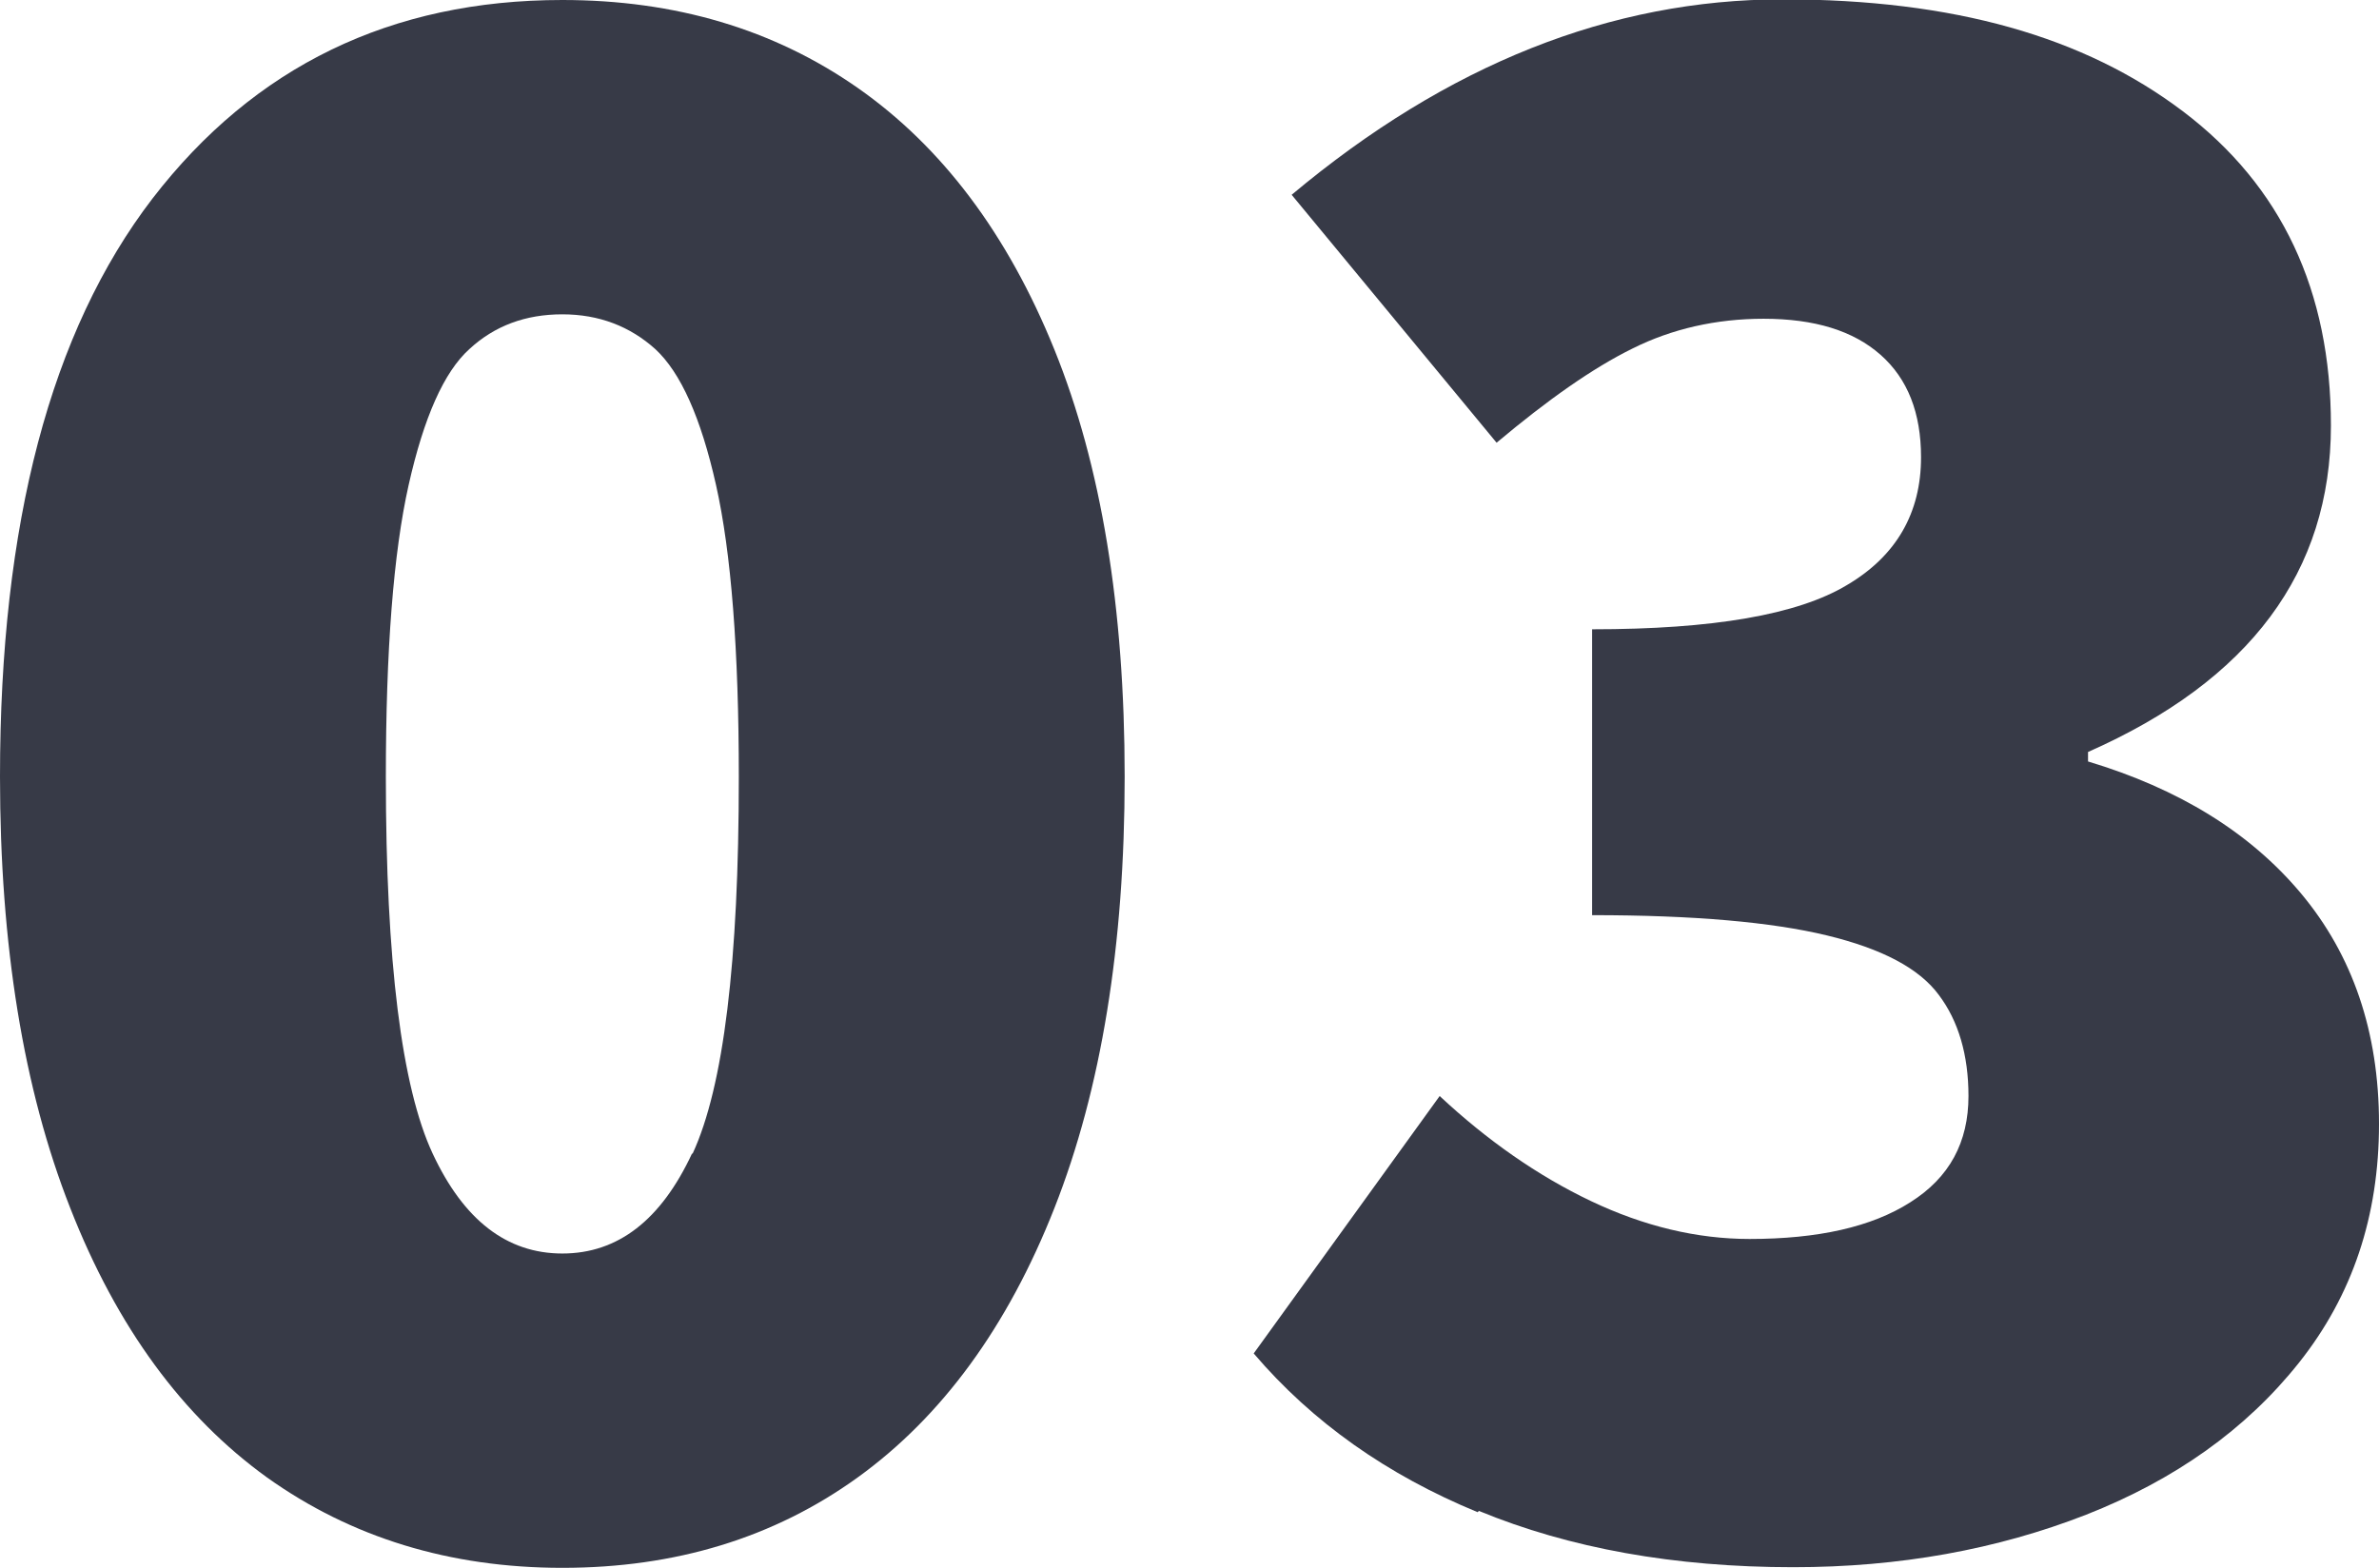
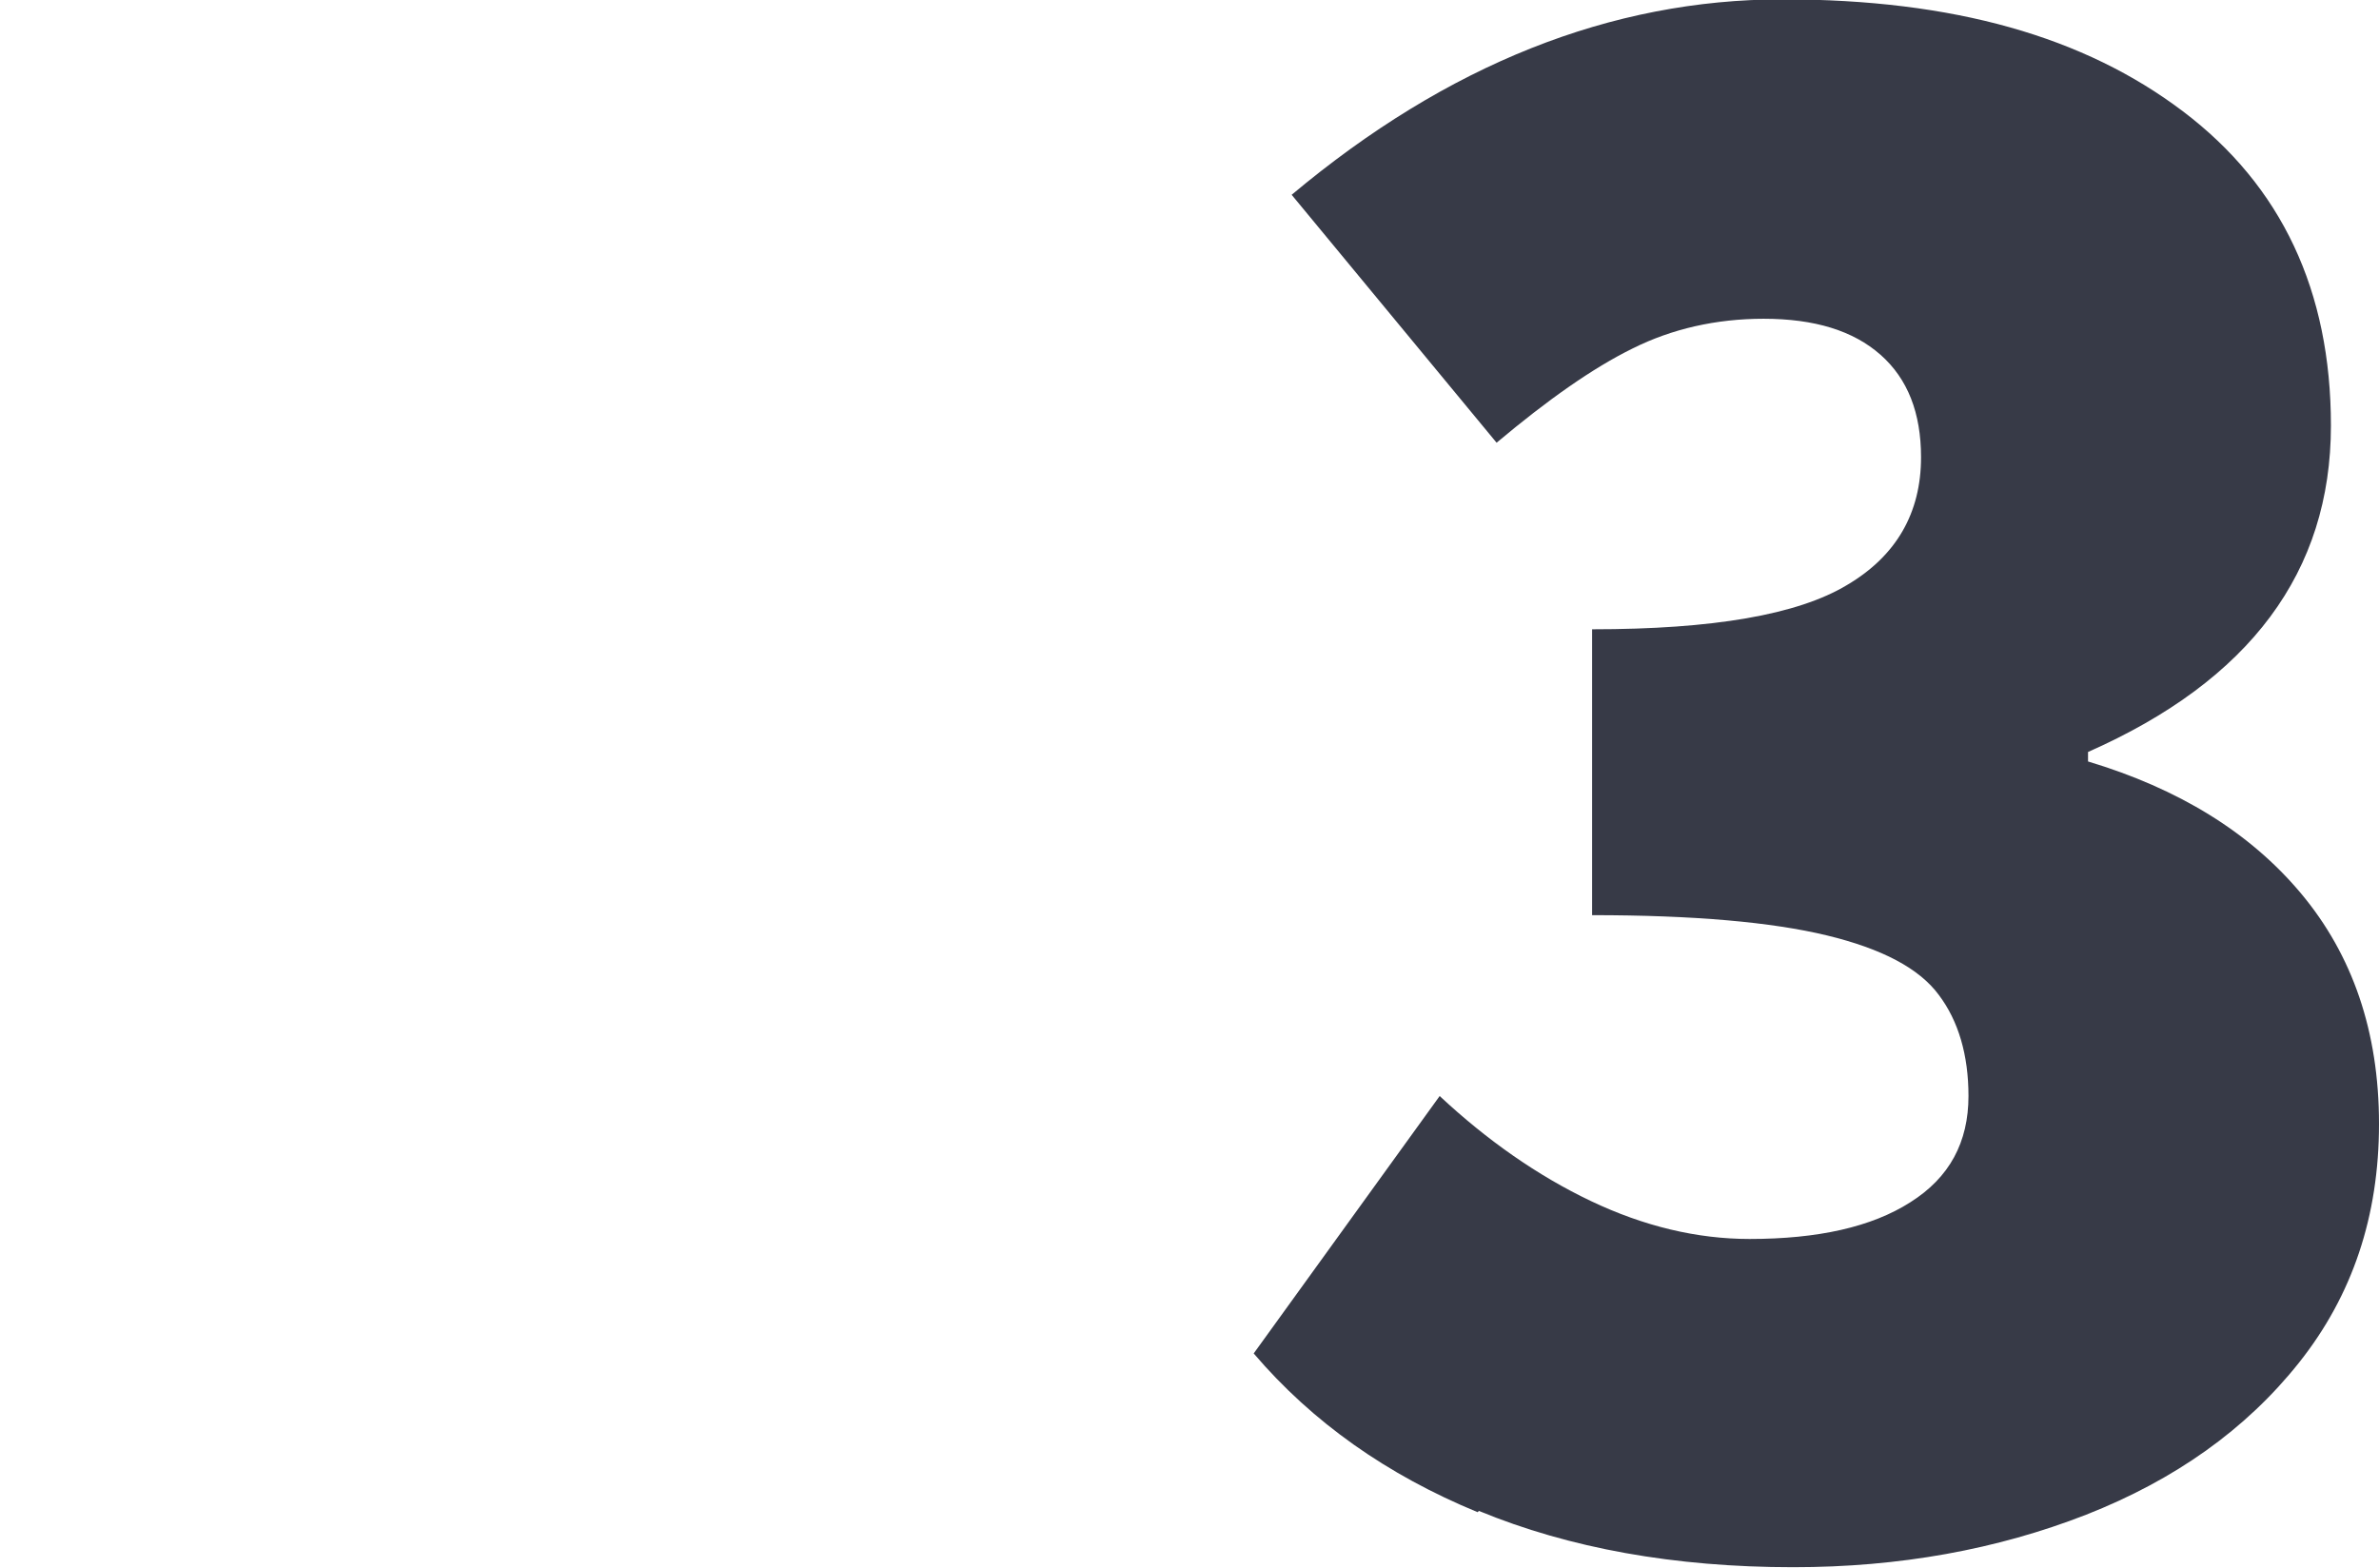
<svg xmlns="http://www.w3.org/2000/svg" id="uuid-7777e0d4-b9bd-40ca-8951-c845b5be793f" viewBox="0 0 37.61 24.8">
  <g id="uuid-b24bb1e9-0f2c-46ec-9bb6-86270228f2ab">
-     <path d="m4.22,23.36c-1.33-.96-2.37-2.37-3.11-4.26-.74-1.88-1.11-4.16-1.11-6.82,0-4,.8-7.04,2.41-9.14C4.02,1.05,6.18,0,8.89,0c1.78,0,3.34.46,4.67,1.39,1.33.93,2.37,2.31,3.11,4.14.74,1.83,1.11,4.08,1.11,6.75s-.37,4.94-1.11,6.82c-.74,1.88-1.78,3.3-3.11,4.26-1.33.96-2.89,1.43-4.67,1.43s-3.34-.48-4.67-1.43Zm6.73-5.12c.49-1.06.73-3.04.73-5.95,0-2.01-.12-3.55-.36-4.62-.24-1.07-.56-1.78-.96-2.15-.4-.36-.89-.55-1.47-.55s-1.07.18-1.47.55c-.4.36-.72,1.08-.96,2.15-.24,1.07-.36,2.61-.36,4.62,0,2.91.25,4.9.74,5.95.49,1.05,1.17,1.58,2.05,1.58s1.56-.53,2.05-1.58Z" fill="#373a47" stroke-width="0" />
    <path d="m23.36,23.91c-1.43-.59-2.61-1.42-3.54-2.51l2.94-4.07c.75.7,1.55,1.26,2.39,1.66.84.4,1.68.6,2.51.6,1.08,0,1.93-.19,2.54-.58.62-.39.92-.95.92-1.68,0-.65-.16-1.19-.47-1.6-.31-.42-.9-.73-1.77-.94-.87-.21-2.1-.32-3.71-.32v-4.52c1.91,0,3.25-.23,4.03-.7.78-.46,1.17-1.14,1.17-2.02,0-.7-.21-1.24-.64-1.62-.43-.38-1.04-.57-1.85-.57-.75,0-1.45.16-2.07.47-.63.31-1.34.81-2.15,1.49l-3.24-3.92c2.46-2.06,5.05-3.09,7.76-3.09s4.77.59,6.33,1.77c1.56,1.18,2.34,2.84,2.34,4.97,0,2.31-1.28,4.03-3.84,5.16v.15c1.43.43,2.56,1.12,3.37,2.09s1.23,2.18,1.23,3.64-.42,2.71-1.26,3.77c-.84,1.06-1.97,1.86-3.37,2.41-1.41.55-2.95.83-4.63.83-1.88,0-3.54-.3-4.97-.89Z" fill="#373a47" stroke-width="0" />
  </g>
</svg>